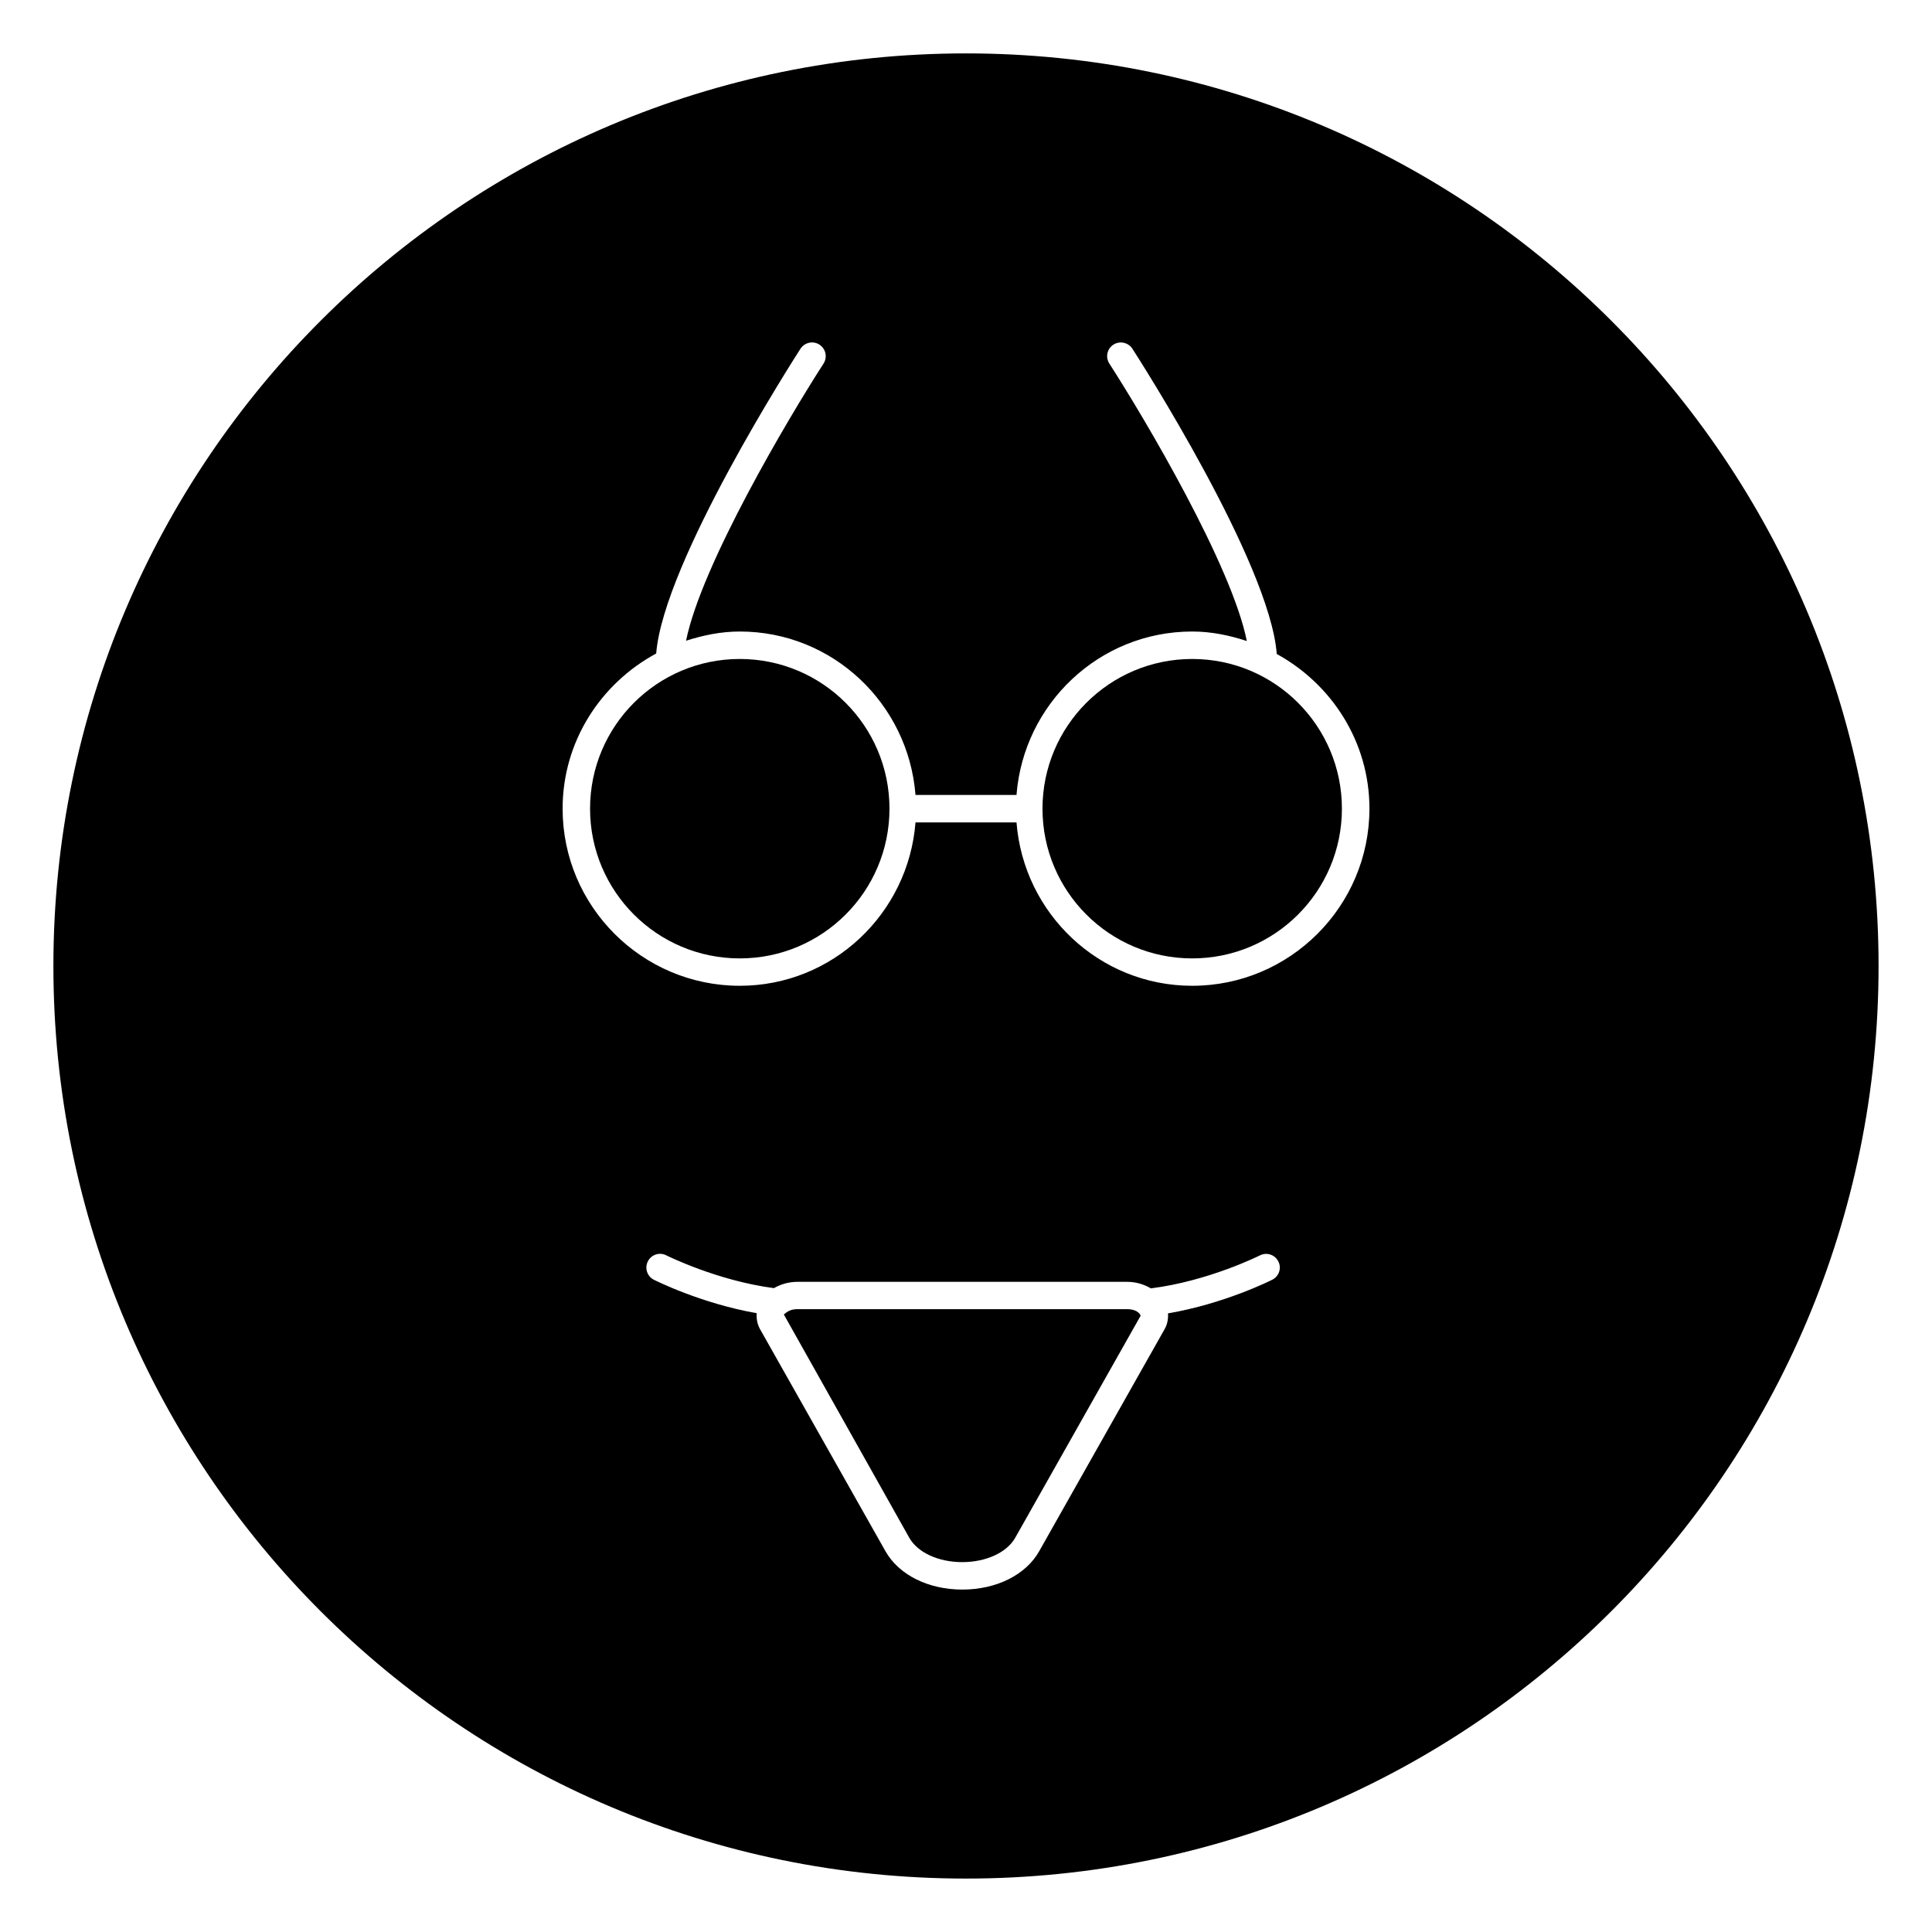
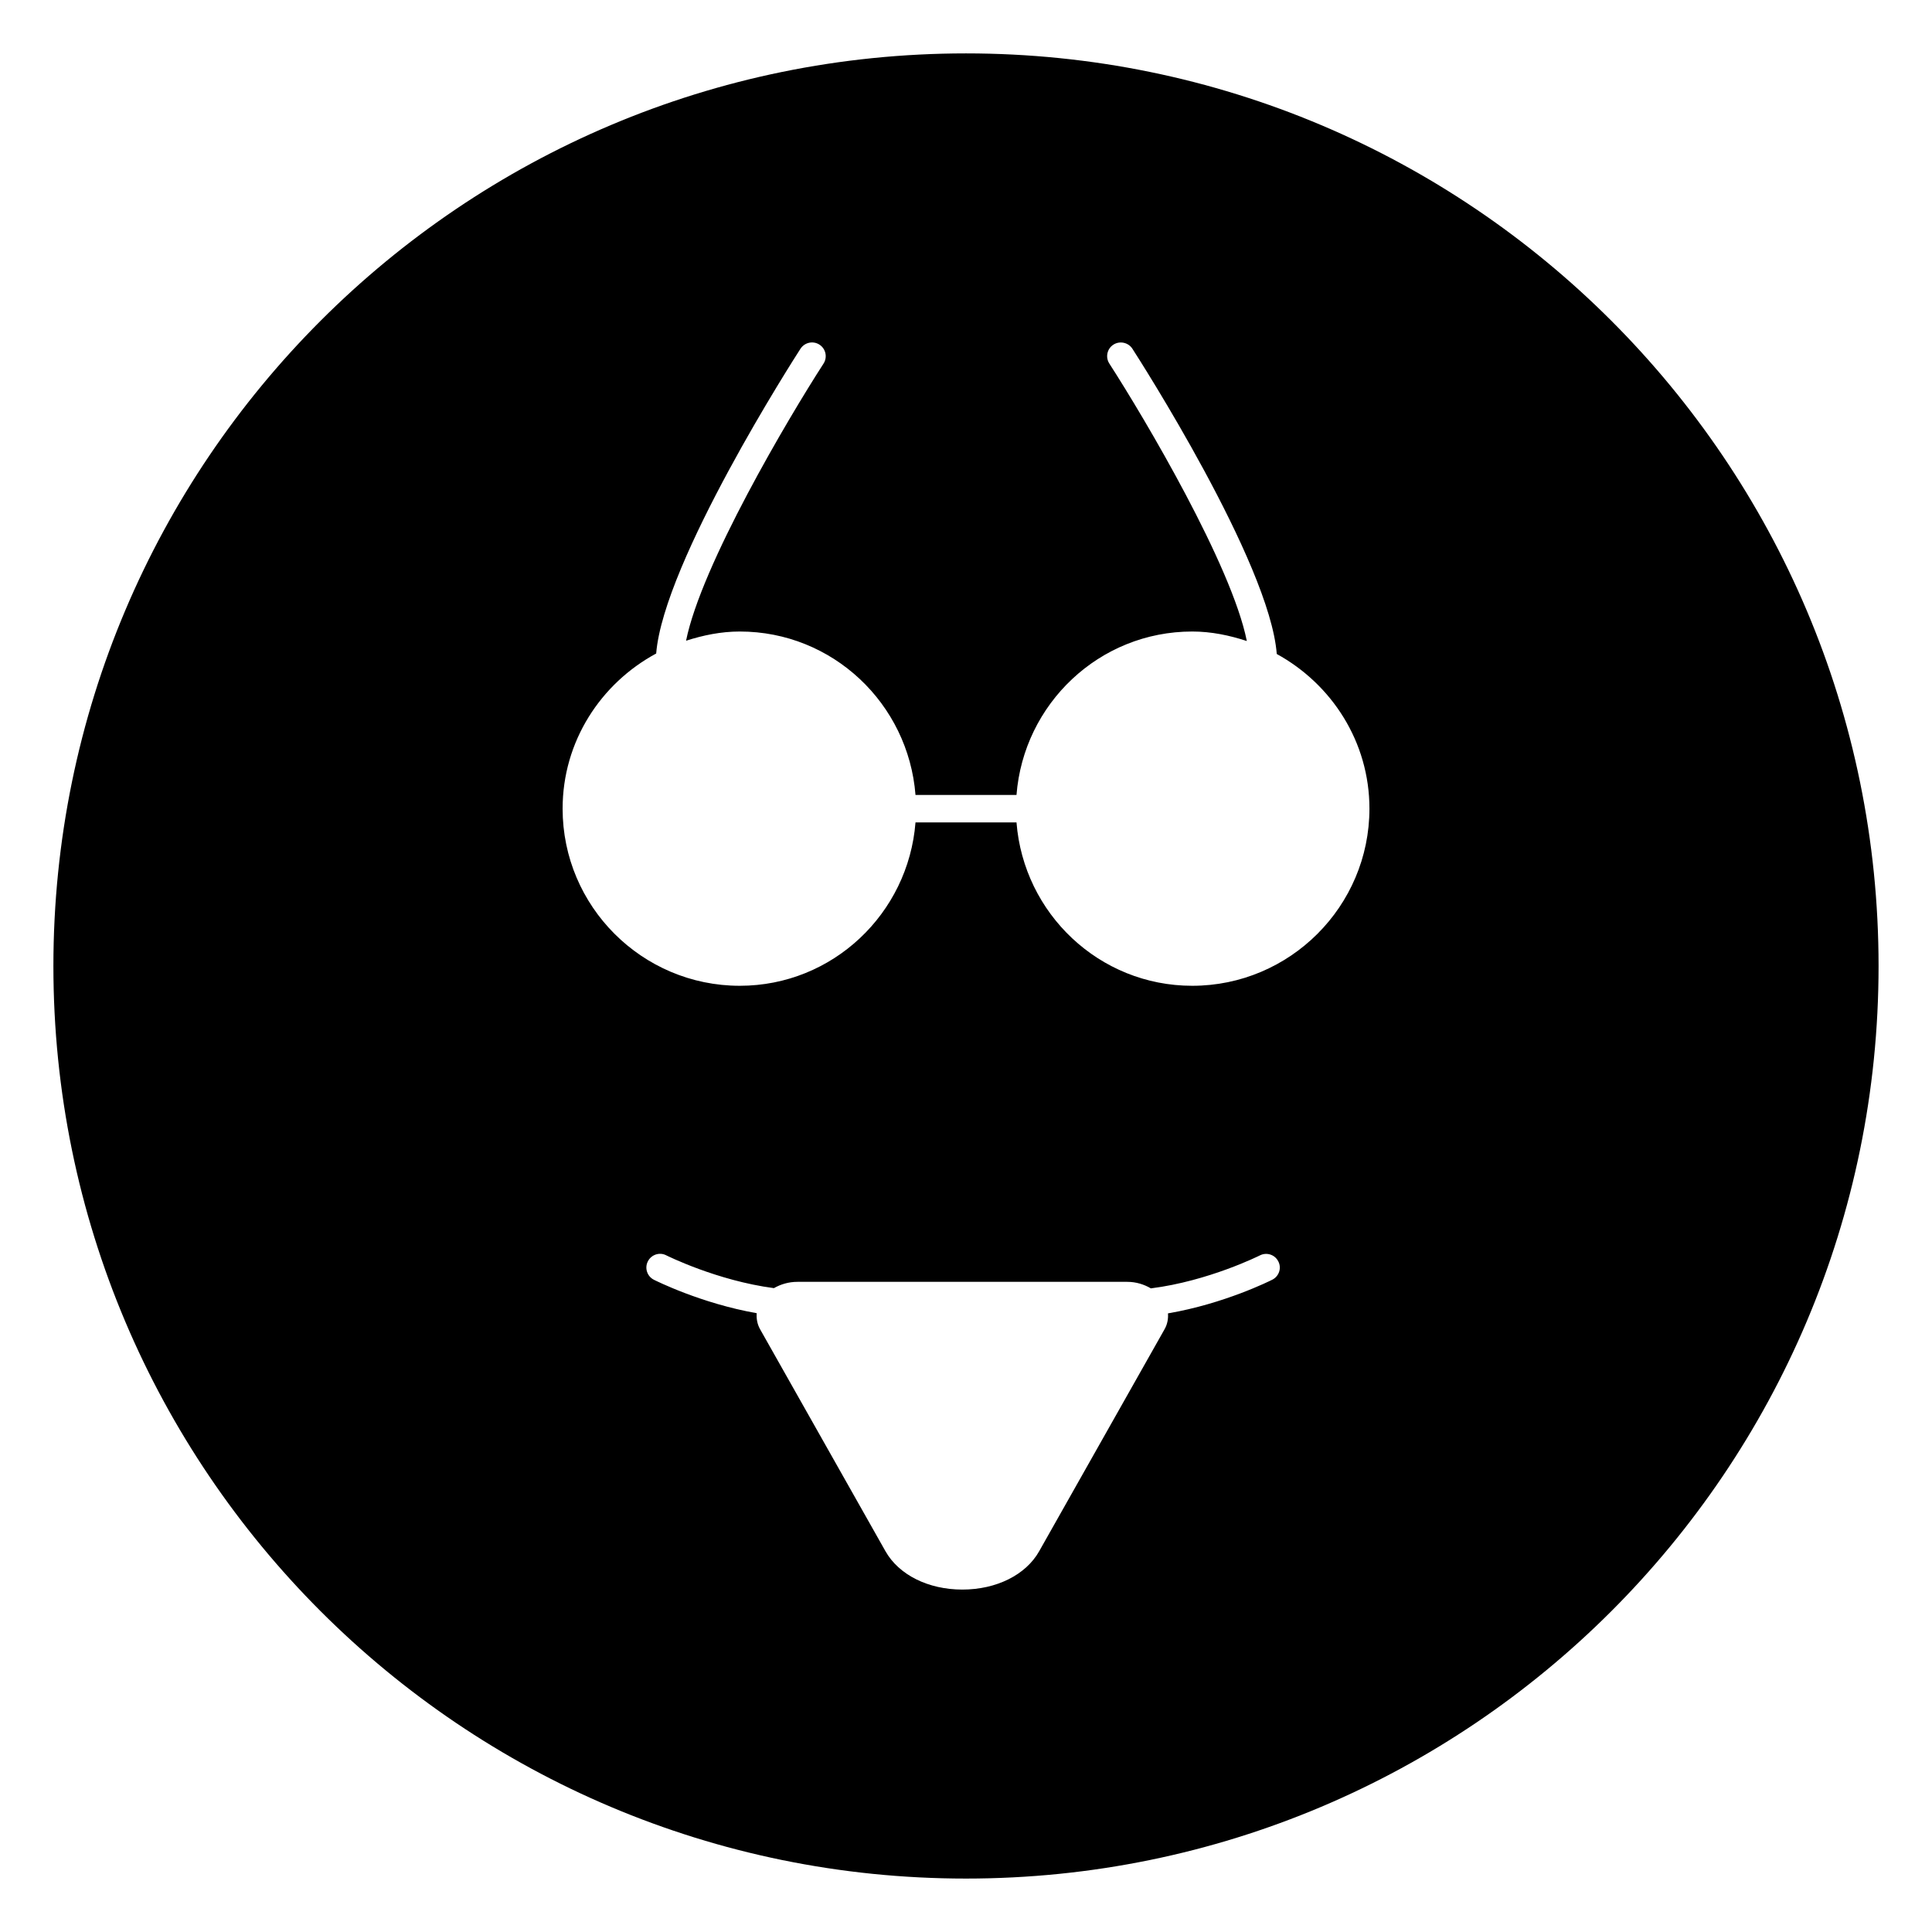
<svg xmlns="http://www.w3.org/2000/svg" fill="#000000" width="800px" height="800px" version="1.1" viewBox="144 144 512 512">
  <g>
-     <path d="m379.72 358.31c0 21.91-17.762 39.676-39.672 39.676-21.914 0-39.676-17.766-39.676-39.676 0-21.914 17.762-39.676 39.676-39.676 21.91 0 39.672 17.762 39.672 39.676" />
-     <path d="m442.73 490.94h-87.41c-1.402 0-2.25 0.41-2.867 0.836-0.062 0.062-0.125 0.094-0.188 0.156-0.172 0.141-0.457 0.301-0.535 0.426l33.25 59.184c2.219 3.906 7.715 6.438 14.027 6.438 6.297 0 11.809-2.535 14.027-6.438l33.25-58.867c-0.309-0.887-1.523-1.734-3.555-1.734z" />
-     <path d="m499.62 358.31c0 21.91-17.762 39.676-39.672 39.676-21.914 0-39.676-17.766-39.676-39.676 0-21.914 17.762-39.676 39.676-39.676 21.91 0 39.672 17.762 39.672 39.676" />
    <path d="m400 158.15c-133.57 0-241.85 108.27-241.85 241.85 0 133.56 108.27 241.84 241.84 241.84 133.57 0 241.85-108.29 241.85-241.84 0-133.57-108.27-241.85-241.84-241.85zm81.176 324.98c-0.551 0.285-12.707 6.375-27.648 8.926 0.094 1.418-0.141 2.852-0.898 4.188l-33.25 58.867c-3.527 6.25-11.32 10.141-20.355 10.141-9.02 0-16.816-3.891-20.355-10.141l-33.25-58.867c-0.754-1.355-0.992-2.801-0.883-4.234-14.77-2.598-26.703-8.598-27.254-8.863-1.793-0.914-2.504-3.102-1.59-4.879 0.914-1.793 3.102-2.519 4.879-1.59 0.141 0.062 13.414 6.707 28.527 8.691 1.793-1.023 3.891-1.668 6.219-1.668h87.41c2.363 0 4.457 0.676 6.266 1.73 15.305-1.922 28.75-8.676 28.891-8.738 1.793-0.914 3.984-0.203 4.879 1.59 0.918 1.746 0.207 3.934-1.586 4.848zm-21.223-77.887c-24.641 0-44.68-19.145-46.57-43.297h-26.766c-1.891 24.152-21.945 43.297-46.57 43.297-25.883 0-46.949-21.051-46.949-46.934 0-17.84 10.109-33.188 24.797-41.125 1.953-24.277 36.715-78.406 38.242-80.766 1.102-1.684 3.336-2.172 5.023-1.086 1.684 1.086 2.172 3.336 1.086 5.023-9.445 14.625-32.402 53.449-36.434 73.445 4.519-1.449 9.242-2.441 14.234-2.441 24.641 0 44.68 19.145 46.57 43.312h26.766c1.891-24.168 21.945-43.312 46.57-43.312 5.086 0 9.887 1.023 14.469 2.519-3.984-19.98-26.984-58.883-36.434-73.523-1.086-1.684-0.613-3.938 1.086-5.023 1.668-1.07 3.953-0.582 5.023 1.086 1.527 2.363 36.414 56.68 38.258 80.895 14.547 7.981 24.562 23.27 24.562 40.996-0.016 25.883-21.082 46.934-46.965 46.934z" />
  </g>
</svg>